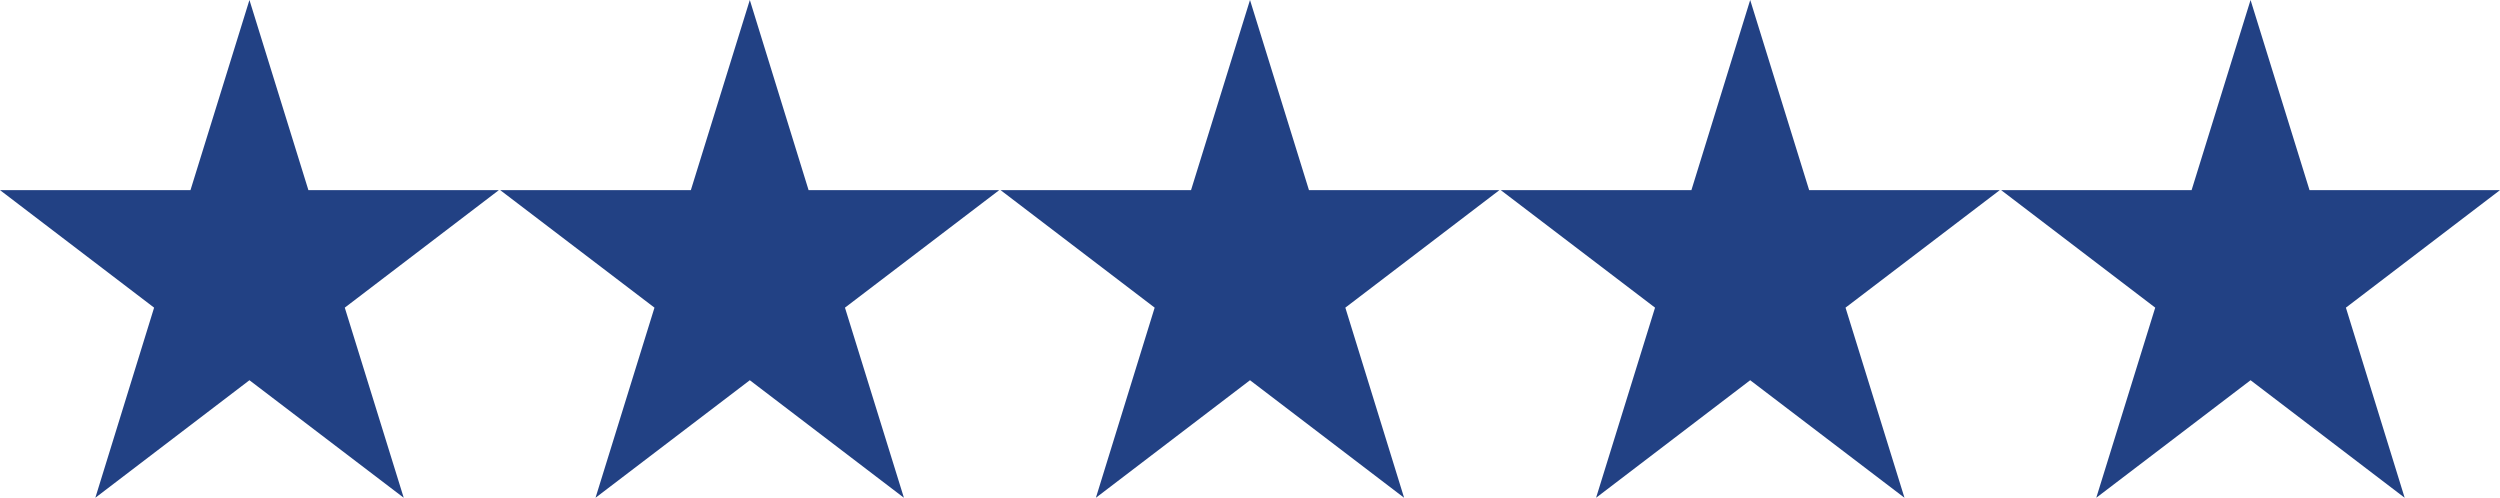
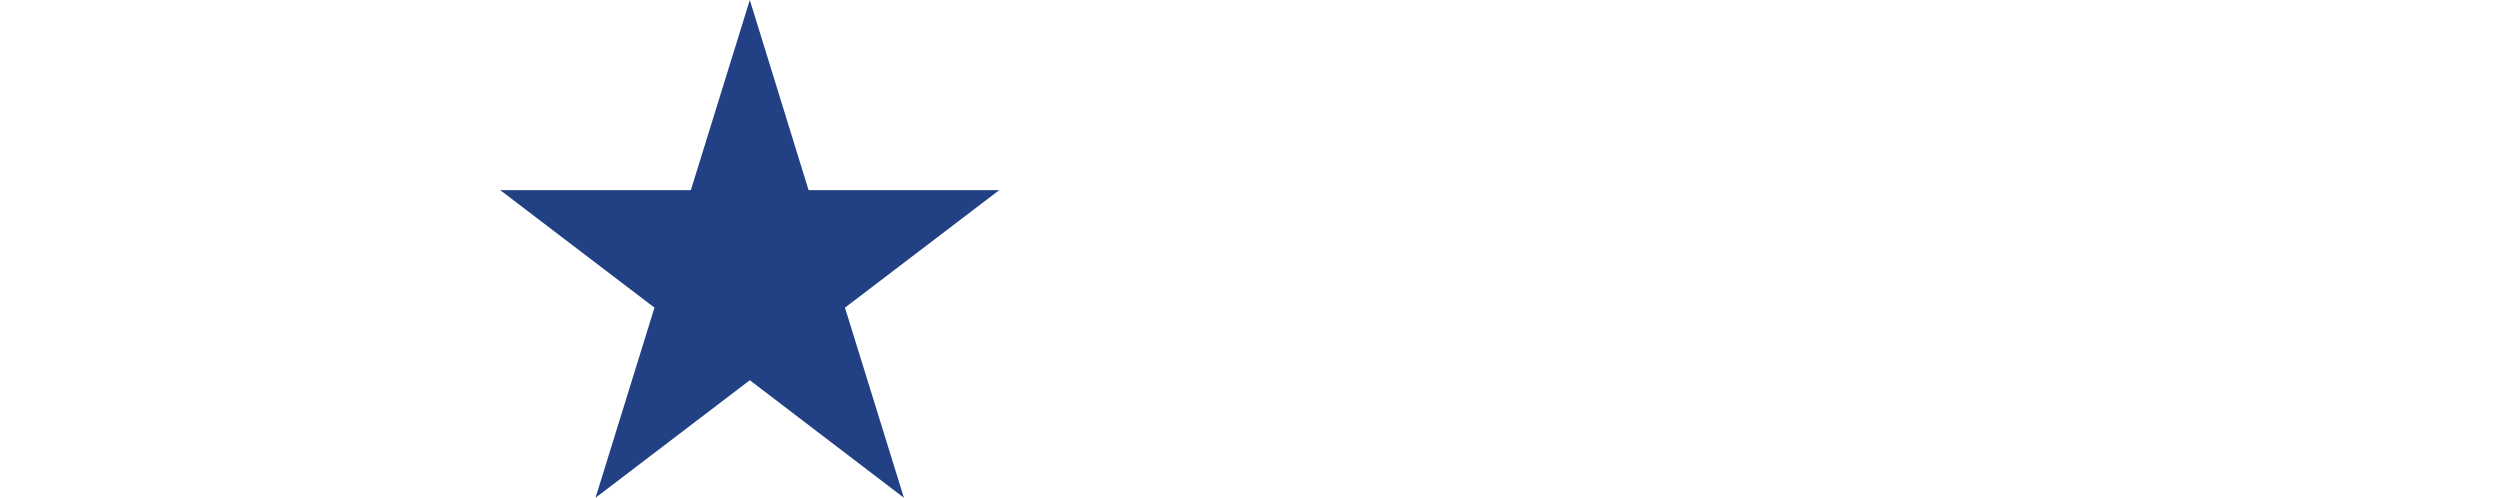
<svg xmlns="http://www.w3.org/2000/svg" id="Layer_2" viewBox="0 0 134 26.68">
  <g id="Capa_1">
-     <polygon points="16.53 10.19 13.37 0 10.21 10.19 0 10.19 8.26 16.49 5.11 26.68 13.37 20.38 21.64 26.68 18.48 16.49 26.74 10.19 16.53 10.19" style="fill:#224184; stroke-width:0px;" />
    <polygon points="43.34 10.19 40.19 0 37.03 10.19 26.81 10.19 35.08 16.49 31.92 26.68 40.19 20.38 48.45 26.68 45.29 16.49 53.56 10.19 43.34 10.19" style="fill:#224184; stroke-width:0px;" />
-     <polygon points="70.16 10.19 67 0 63.84 10.19 53.63 10.19 61.89 16.49 58.74 26.68 67 20.38 75.26 26.68 72.11 16.49 80.37 10.19 70.16 10.19" style="fill:#224184; stroke-width:0px;" />
-     <polygon points="96.97 10.19 93.81 0 90.66 10.19 80.44 10.19 88.71 16.49 85.55 26.68 93.81 20.38 102.08 26.68 98.92 16.49 107.19 10.19 96.97 10.19" style="fill:#224184; stroke-width:0px;" />
-     <polygon points="120.63 0 117.47 10.19 107.26 10.19 115.52 16.49 112.36 26.68 120.63 20.38 128.89 26.68 125.74 16.49 134 10.19 123.79 10.19 120.63 0" style="fill:#224184; stroke-width:0px;" />
  </g>
</svg>